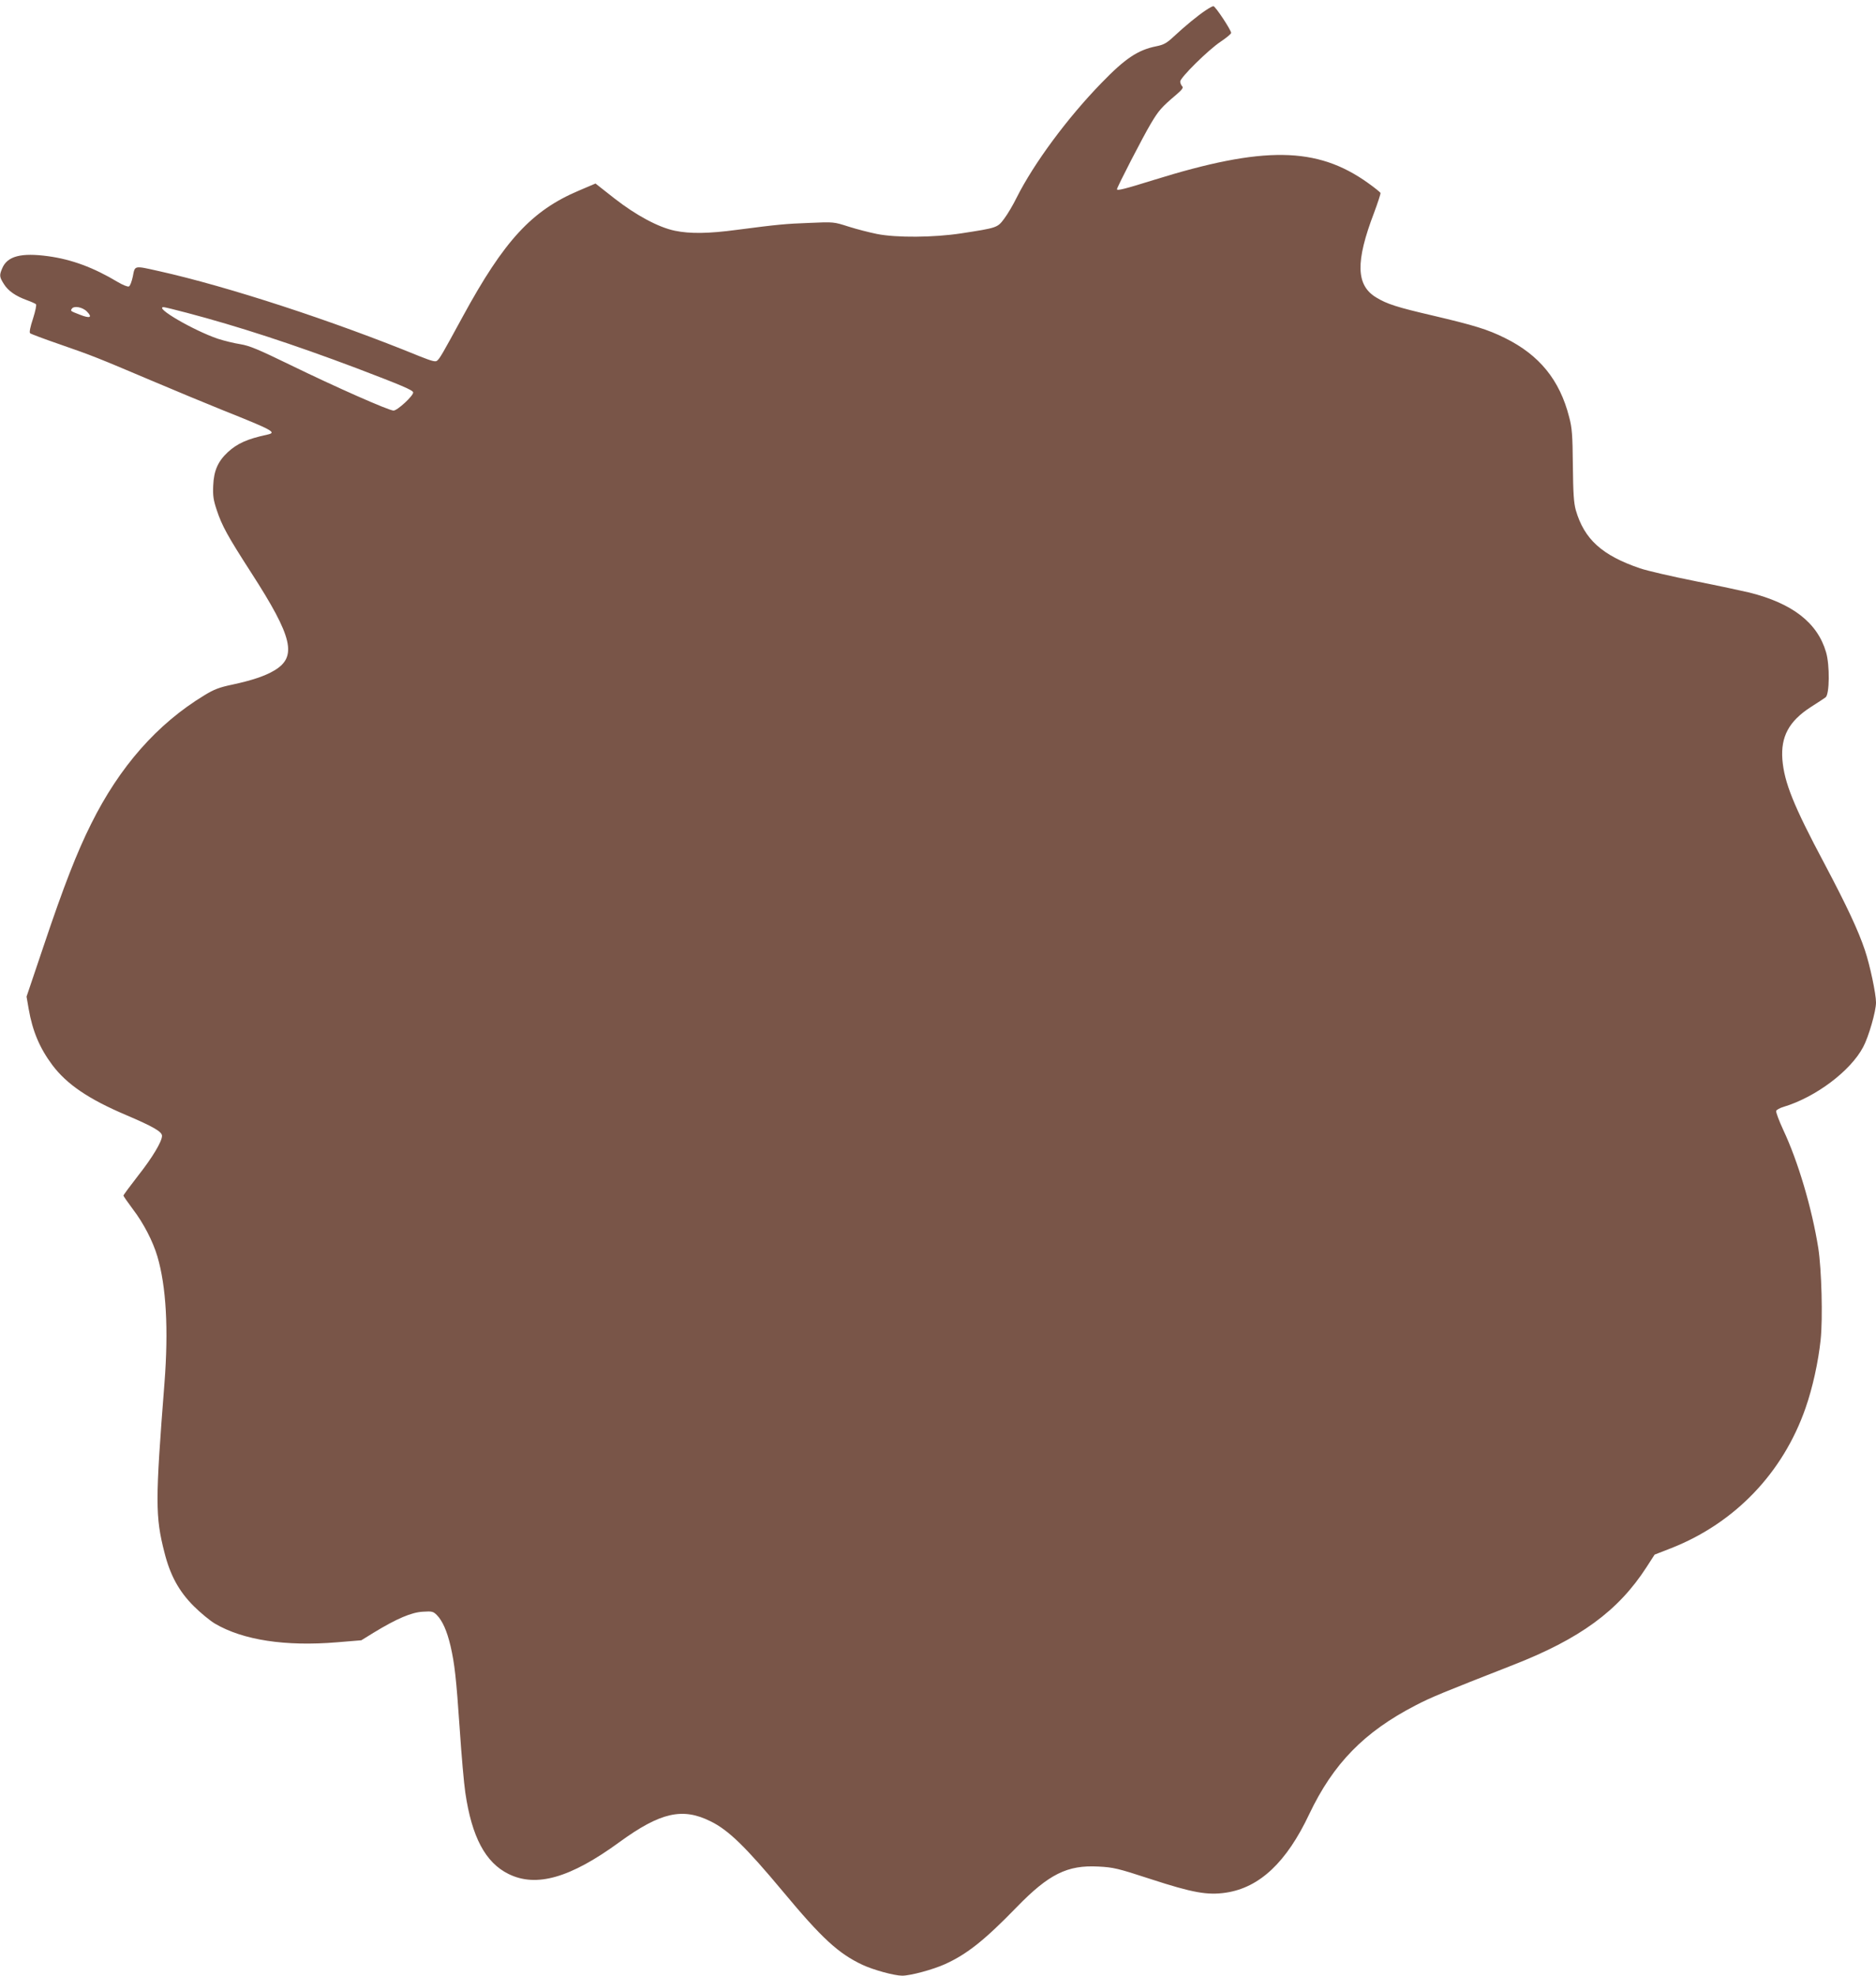
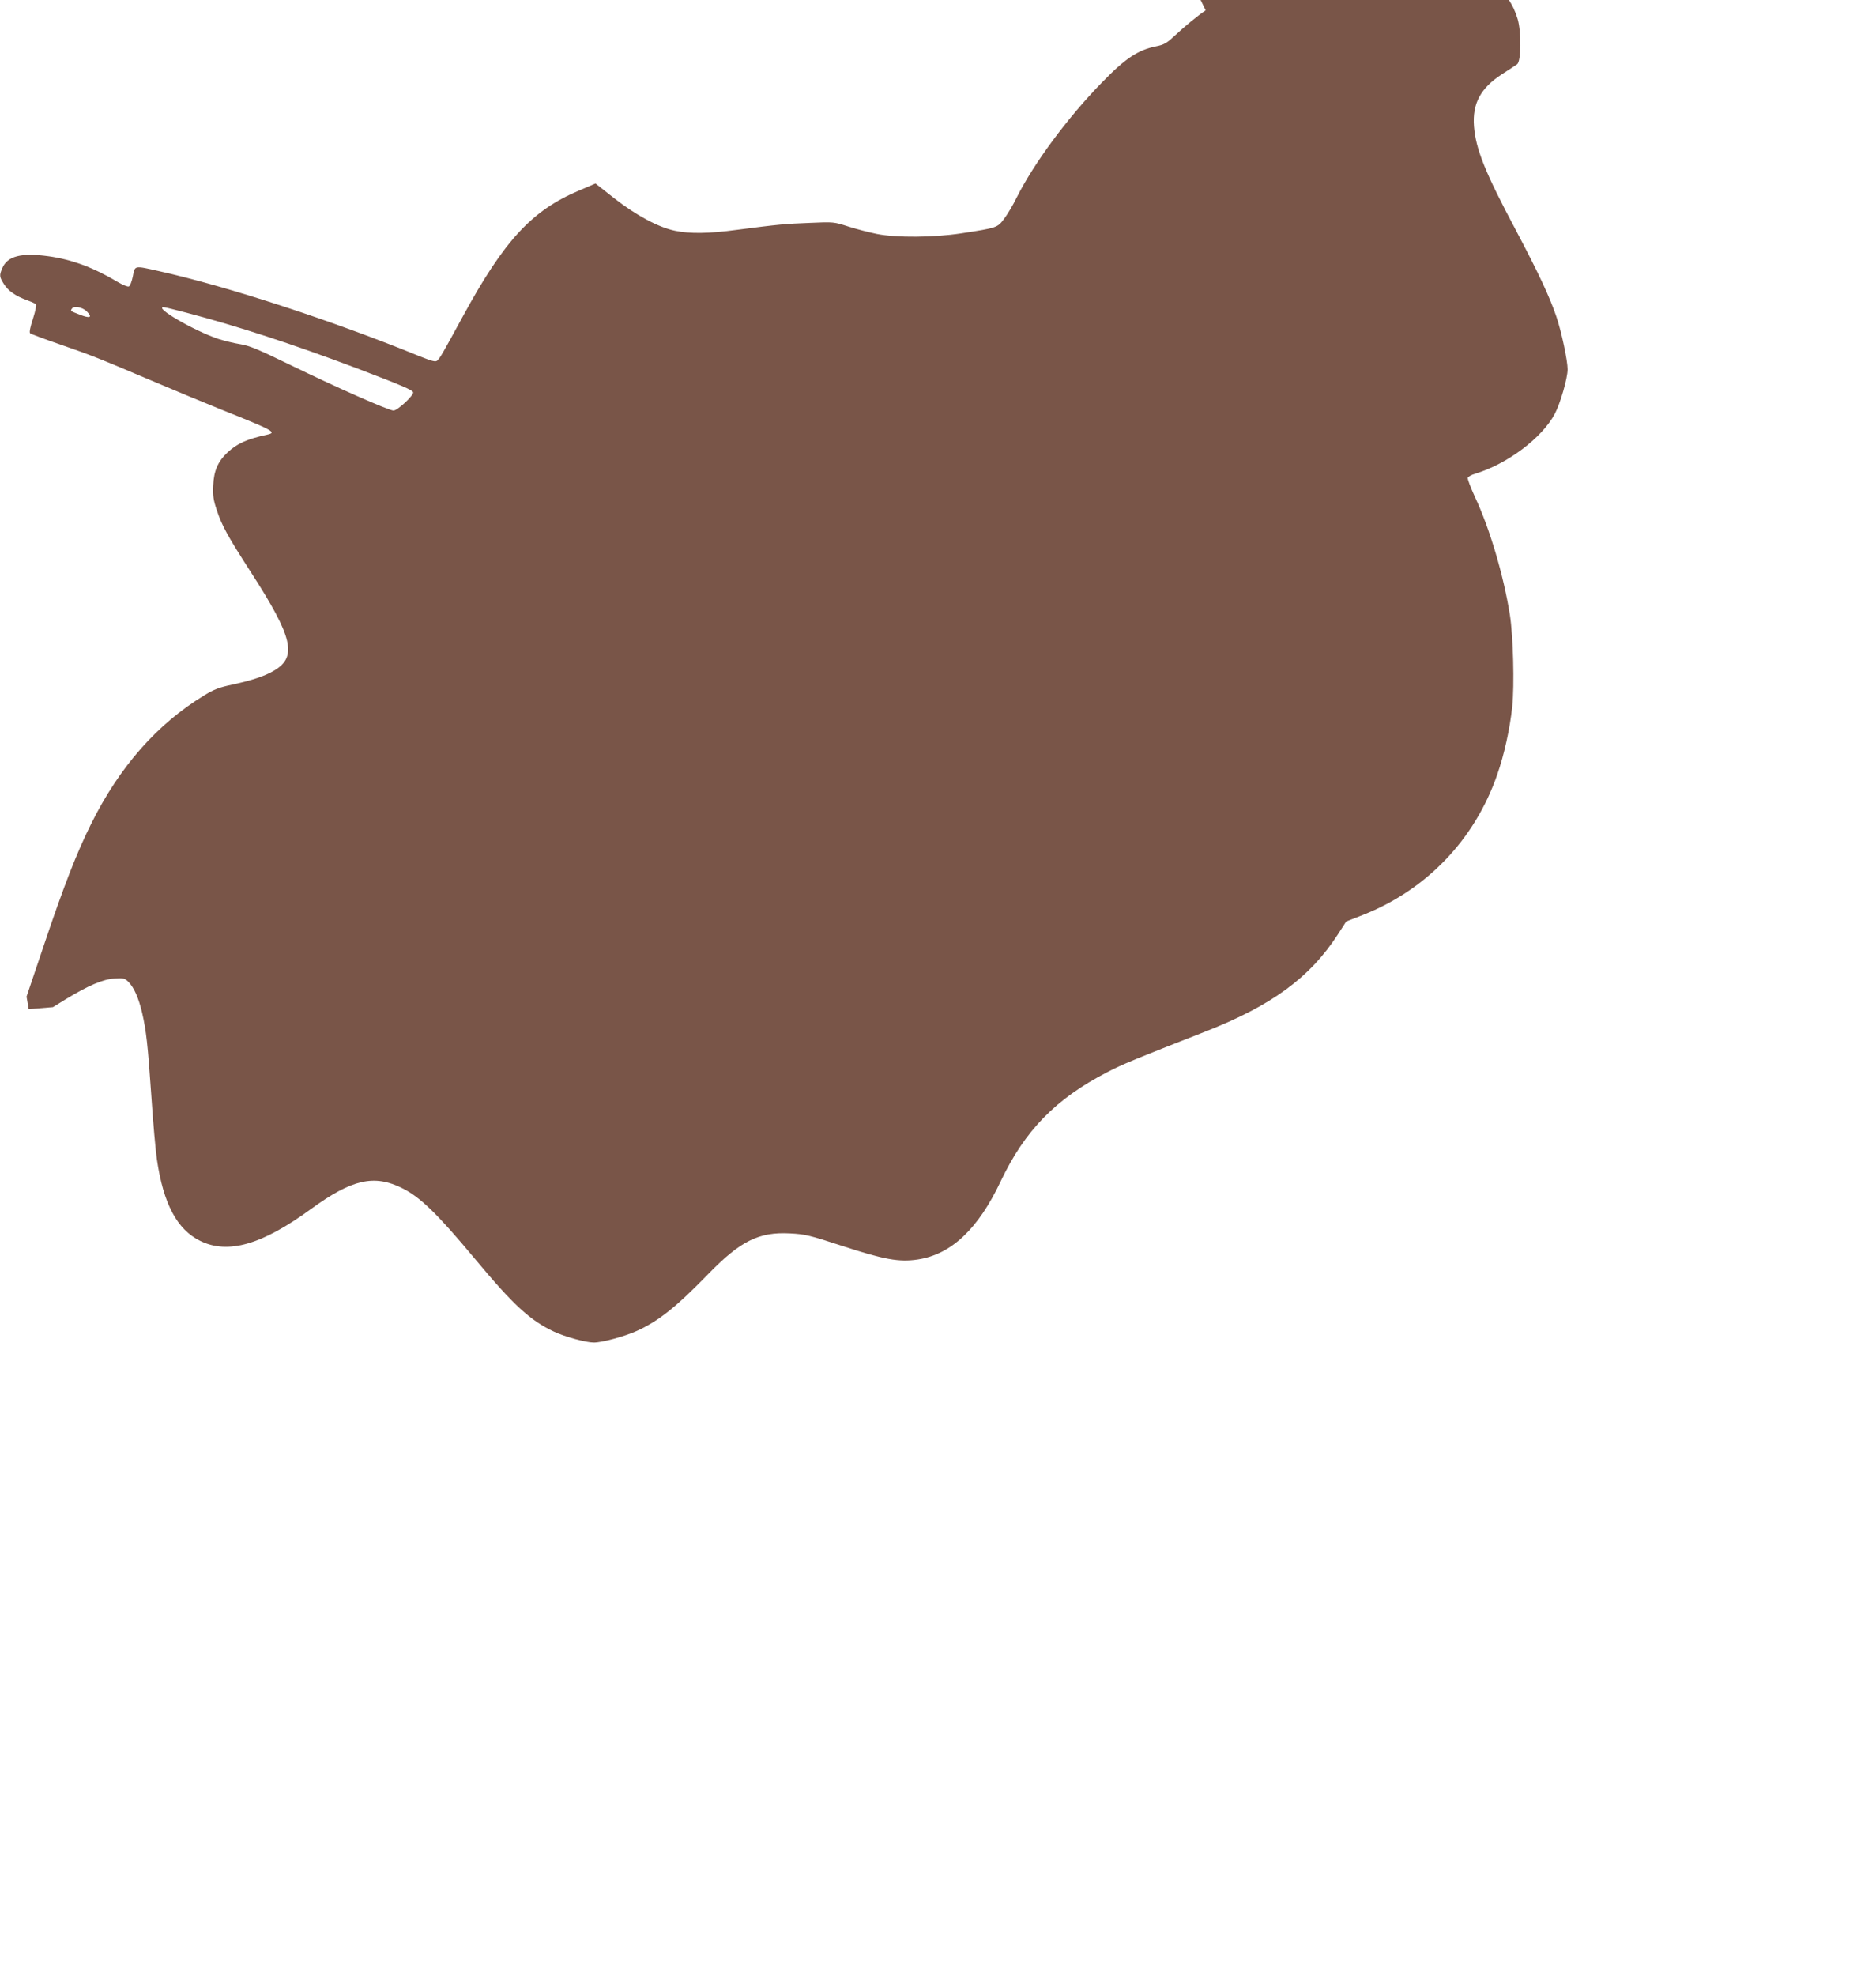
<svg xmlns="http://www.w3.org/2000/svg" version="1.0" width="1216pt" height="1280pt" viewBox="0 0 1216 1280" preserveAspectRatio="xMidYMid meet">
  <g transform="translate(0,1280) scale(0.1,-0.1)" fill="#795548" stroke="none">
-     <path d="M7815 12733 c-50 -33 -134 -102 -206 -169 -46 -43 -65 -54 -115 -64 -119 -24 -201 -79 -354 -237 -222 -228 -439 -522 -550 -743 -23 -47 -59 -108 -81 -137 -44 -59 -46 -59 -279 -95 -178 -27 -418 -29 -545 -4 -49 10 -132 31 -185 48 -94 30 -96 31 -250 24 -160 -6 -204 -10 -473 -45 -186 -25 -305 -26 -402 -6 -107 22 -252 100 -393 210 l-122 96 -108 -46 c-305 -129 -484 -323 -752 -815 -135 -248 -149 -272 -167 -287 -11 -9 -35 -2 -111 28 -565 231 -1245 453 -1694 553 -161 36 -153 37 -167 -35 -7 -33 -18 -63 -26 -65 -8 -3 -40 10 -72 29 -157 94 -298 146 -450 167 -176 24 -266 1 -299 -79 -19 -45 -18 -55 11 -101 28 -45 76 -78 150 -105 28 -10 54 -22 58 -26 5 -4 -4 -46 -19 -93 -18 -54 -25 -89 -19 -95 6 -5 91 -37 190 -71 216 -75 243 -86 595 -235 151 -64 363 -152 470 -195 323 -129 346 -142 282 -156 -130 -28 -194 -57 -256 -114 -63 -59 -90 -119 -94 -215 -3 -67 1 -94 23 -160 34 -102 69 -166 223 -405 271 -420 300 -546 148 -635 -59 -35 -143 -63 -268 -90 -86 -18 -121 -31 -184 -70 -305 -185 -549 -462 -733 -832 -92 -184 -177 -401 -309 -794 l-110 -326 14 -81 c25 -143 71 -252 153 -362 94 -125 235 -221 478 -324 178 -76 233 -108 233 -135 0 -36 -61 -139 -155 -258 -52 -67 -95 -125 -95 -129 0 -4 28 -43 61 -88 69 -90 130 -208 159 -306 57 -193 73 -471 46 -820 -60 -767 -60 -865 0 -1099 37 -147 94 -251 189 -346 44 -44 106 -95 138 -114 182 -107 457 -149 792 -121 l157 13 81 50 c148 90 244 131 317 135 60 4 68 2 92 -22 36 -37 65 -102 88 -199 27 -118 37 -206 60 -542 11 -165 27 -349 36 -409 42 -287 130 -453 280 -527 180 -89 401 -26 720 207 264 192 408 225 590 134 115 -56 227 -165 469 -455 252 -303 360 -402 516 -475 71 -33 206 -70 257 -70 54 0 201 40 278 75 143 65 256 155 464 369 208 214 328 274 530 263 96 -5 124 -11 338 -81 273 -89 369 -106 489 -88 218 33 392 197 539 508 156 328 356 533 689 705 99 52 183 86 630 261 436 170 684 351 867 634 l53 82 108 42 c413 163 724 488 870 907 46 131 83 300 98 442 15 141 6 458 -15 594 -41 258 -131 562 -227 766 -28 61 -49 116 -46 124 3 7 24 19 48 26 207 62 434 232 516 388 35 65 83 231 83 288 0 56 -39 241 -72 339 -43 128 -116 284 -262 560 -201 377 -261 527 -273 676 -11 148 43 248 184 339 43 27 86 56 96 63 26 19 28 209 3 293 -56 191 -218 316 -497 386 -42 10 -200 44 -351 74 -150 30 -311 67 -358 83 -246 84 -361 188 -416 377 -13 48 -17 107 -19 290 -2 197 -5 242 -24 313 -61 240 -193 402 -416 512 -113 56 -198 82 -470 146 -228 53 -295 74 -365 117 -131 79 -135 231 -13 550 24 65 43 122 41 127 -2 5 -38 34 -80 64 -331 237 -677 242 -1393 19 -186 -58 -235 -70 -235 -59 0 13 169 341 220 426 50 84 69 106 165 187 39 34 47 45 37 55 -6 6 -12 20 -12 30 0 25 182 205 262 258 37 25 68 50 68 57 0 18 -102 173 -115 173 -6 0 -28 -12 -50 -27z m-7251 -1952 c37 -38 20 -46 -46 -20 -62 24 -62 24 -53 38 13 22 70 12 99 -18z m645 -7 c334 -88 687 -203 1101 -359 294 -112 365 -142 368 -157 4 -20 -102 -118 -127 -118 -31 0 -381 155 -668 295 -210 102 -265 125 -325 135 -39 6 -105 22 -145 35 -157 53 -418 205 -352 205 6 0 73 -16 148 -36z" />
+     <path d="M7815 12733 c-50 -33 -134 -102 -206 -169 -46 -43 -65 -54 -115 -64 -119 -24 -201 -79 -354 -237 -222 -228 -439 -522 -550 -743 -23 -47 -59 -108 -81 -137 -44 -59 -46 -59 -279 -95 -178 -27 -418 -29 -545 -4 -49 10 -132 31 -185 48 -94 30 -96 31 -250 24 -160 -6 -204 -10 -473 -45 -186 -25 -305 -26 -402 -6 -107 22 -252 100 -393 210 l-122 96 -108 -46 c-305 -129 -484 -323 -752 -815 -135 -248 -149 -272 -167 -287 -11 -9 -35 -2 -111 28 -565 231 -1245 453 -1694 553 -161 36 -153 37 -167 -35 -7 -33 -18 -63 -26 -65 -8 -3 -40 10 -72 29 -157 94 -298 146 -450 167 -176 24 -266 1 -299 -79 -19 -45 -18 -55 11 -101 28 -45 76 -78 150 -105 28 -10 54 -22 58 -26 5 -4 -4 -46 -19 -93 -18 -54 -25 -89 -19 -95 6 -5 91 -37 190 -71 216 -75 243 -86 595 -235 151 -64 363 -152 470 -195 323 -129 346 -142 282 -156 -130 -28 -194 -57 -256 -114 -63 -59 -90 -119 -94 -215 -3 -67 1 -94 23 -160 34 -102 69 -166 223 -405 271 -420 300 -546 148 -635 -59 -35 -143 -63 -268 -90 -86 -18 -121 -31 -184 -70 -305 -185 -549 -462 -733 -832 -92 -184 -177 -401 -309 -794 l-110 -326 14 -81 l157 13 81 50 c148 90 244 131 317 135 60 4 68 2 92 -22 36 -37 65 -102 88 -199 27 -118 37 -206 60 -542 11 -165 27 -349 36 -409 42 -287 130 -453 280 -527 180 -89 401 -26 720 207 264 192 408 225 590 134 115 -56 227 -165 469 -455 252 -303 360 -402 516 -475 71 -33 206 -70 257 -70 54 0 201 40 278 75 143 65 256 155 464 369 208 214 328 274 530 263 96 -5 124 -11 338 -81 273 -89 369 -106 489 -88 218 33 392 197 539 508 156 328 356 533 689 705 99 52 183 86 630 261 436 170 684 351 867 634 l53 82 108 42 c413 163 724 488 870 907 46 131 83 300 98 442 15 141 6 458 -15 594 -41 258 -131 562 -227 766 -28 61 -49 116 -46 124 3 7 24 19 48 26 207 62 434 232 516 388 35 65 83 231 83 288 0 56 -39 241 -72 339 -43 128 -116 284 -262 560 -201 377 -261 527 -273 676 -11 148 43 248 184 339 43 27 86 56 96 63 26 19 28 209 3 293 -56 191 -218 316 -497 386 -42 10 -200 44 -351 74 -150 30 -311 67 -358 83 -246 84 -361 188 -416 377 -13 48 -17 107 -19 290 -2 197 -5 242 -24 313 -61 240 -193 402 -416 512 -113 56 -198 82 -470 146 -228 53 -295 74 -365 117 -131 79 -135 231 -13 550 24 65 43 122 41 127 -2 5 -38 34 -80 64 -331 237 -677 242 -1393 19 -186 -58 -235 -70 -235 -59 0 13 169 341 220 426 50 84 69 106 165 187 39 34 47 45 37 55 -6 6 -12 20 -12 30 0 25 182 205 262 258 37 25 68 50 68 57 0 18 -102 173 -115 173 -6 0 -28 -12 -50 -27z m-7251 -1952 c37 -38 20 -46 -46 -20 -62 24 -62 24 -53 38 13 22 70 12 99 -18z m645 -7 c334 -88 687 -203 1101 -359 294 -112 365 -142 368 -157 4 -20 -102 -118 -127 -118 -31 0 -381 155 -668 295 -210 102 -265 125 -325 135 -39 6 -105 22 -145 35 -157 53 -418 205 -352 205 6 0 73 -16 148 -36z" />
  </g>
</svg>